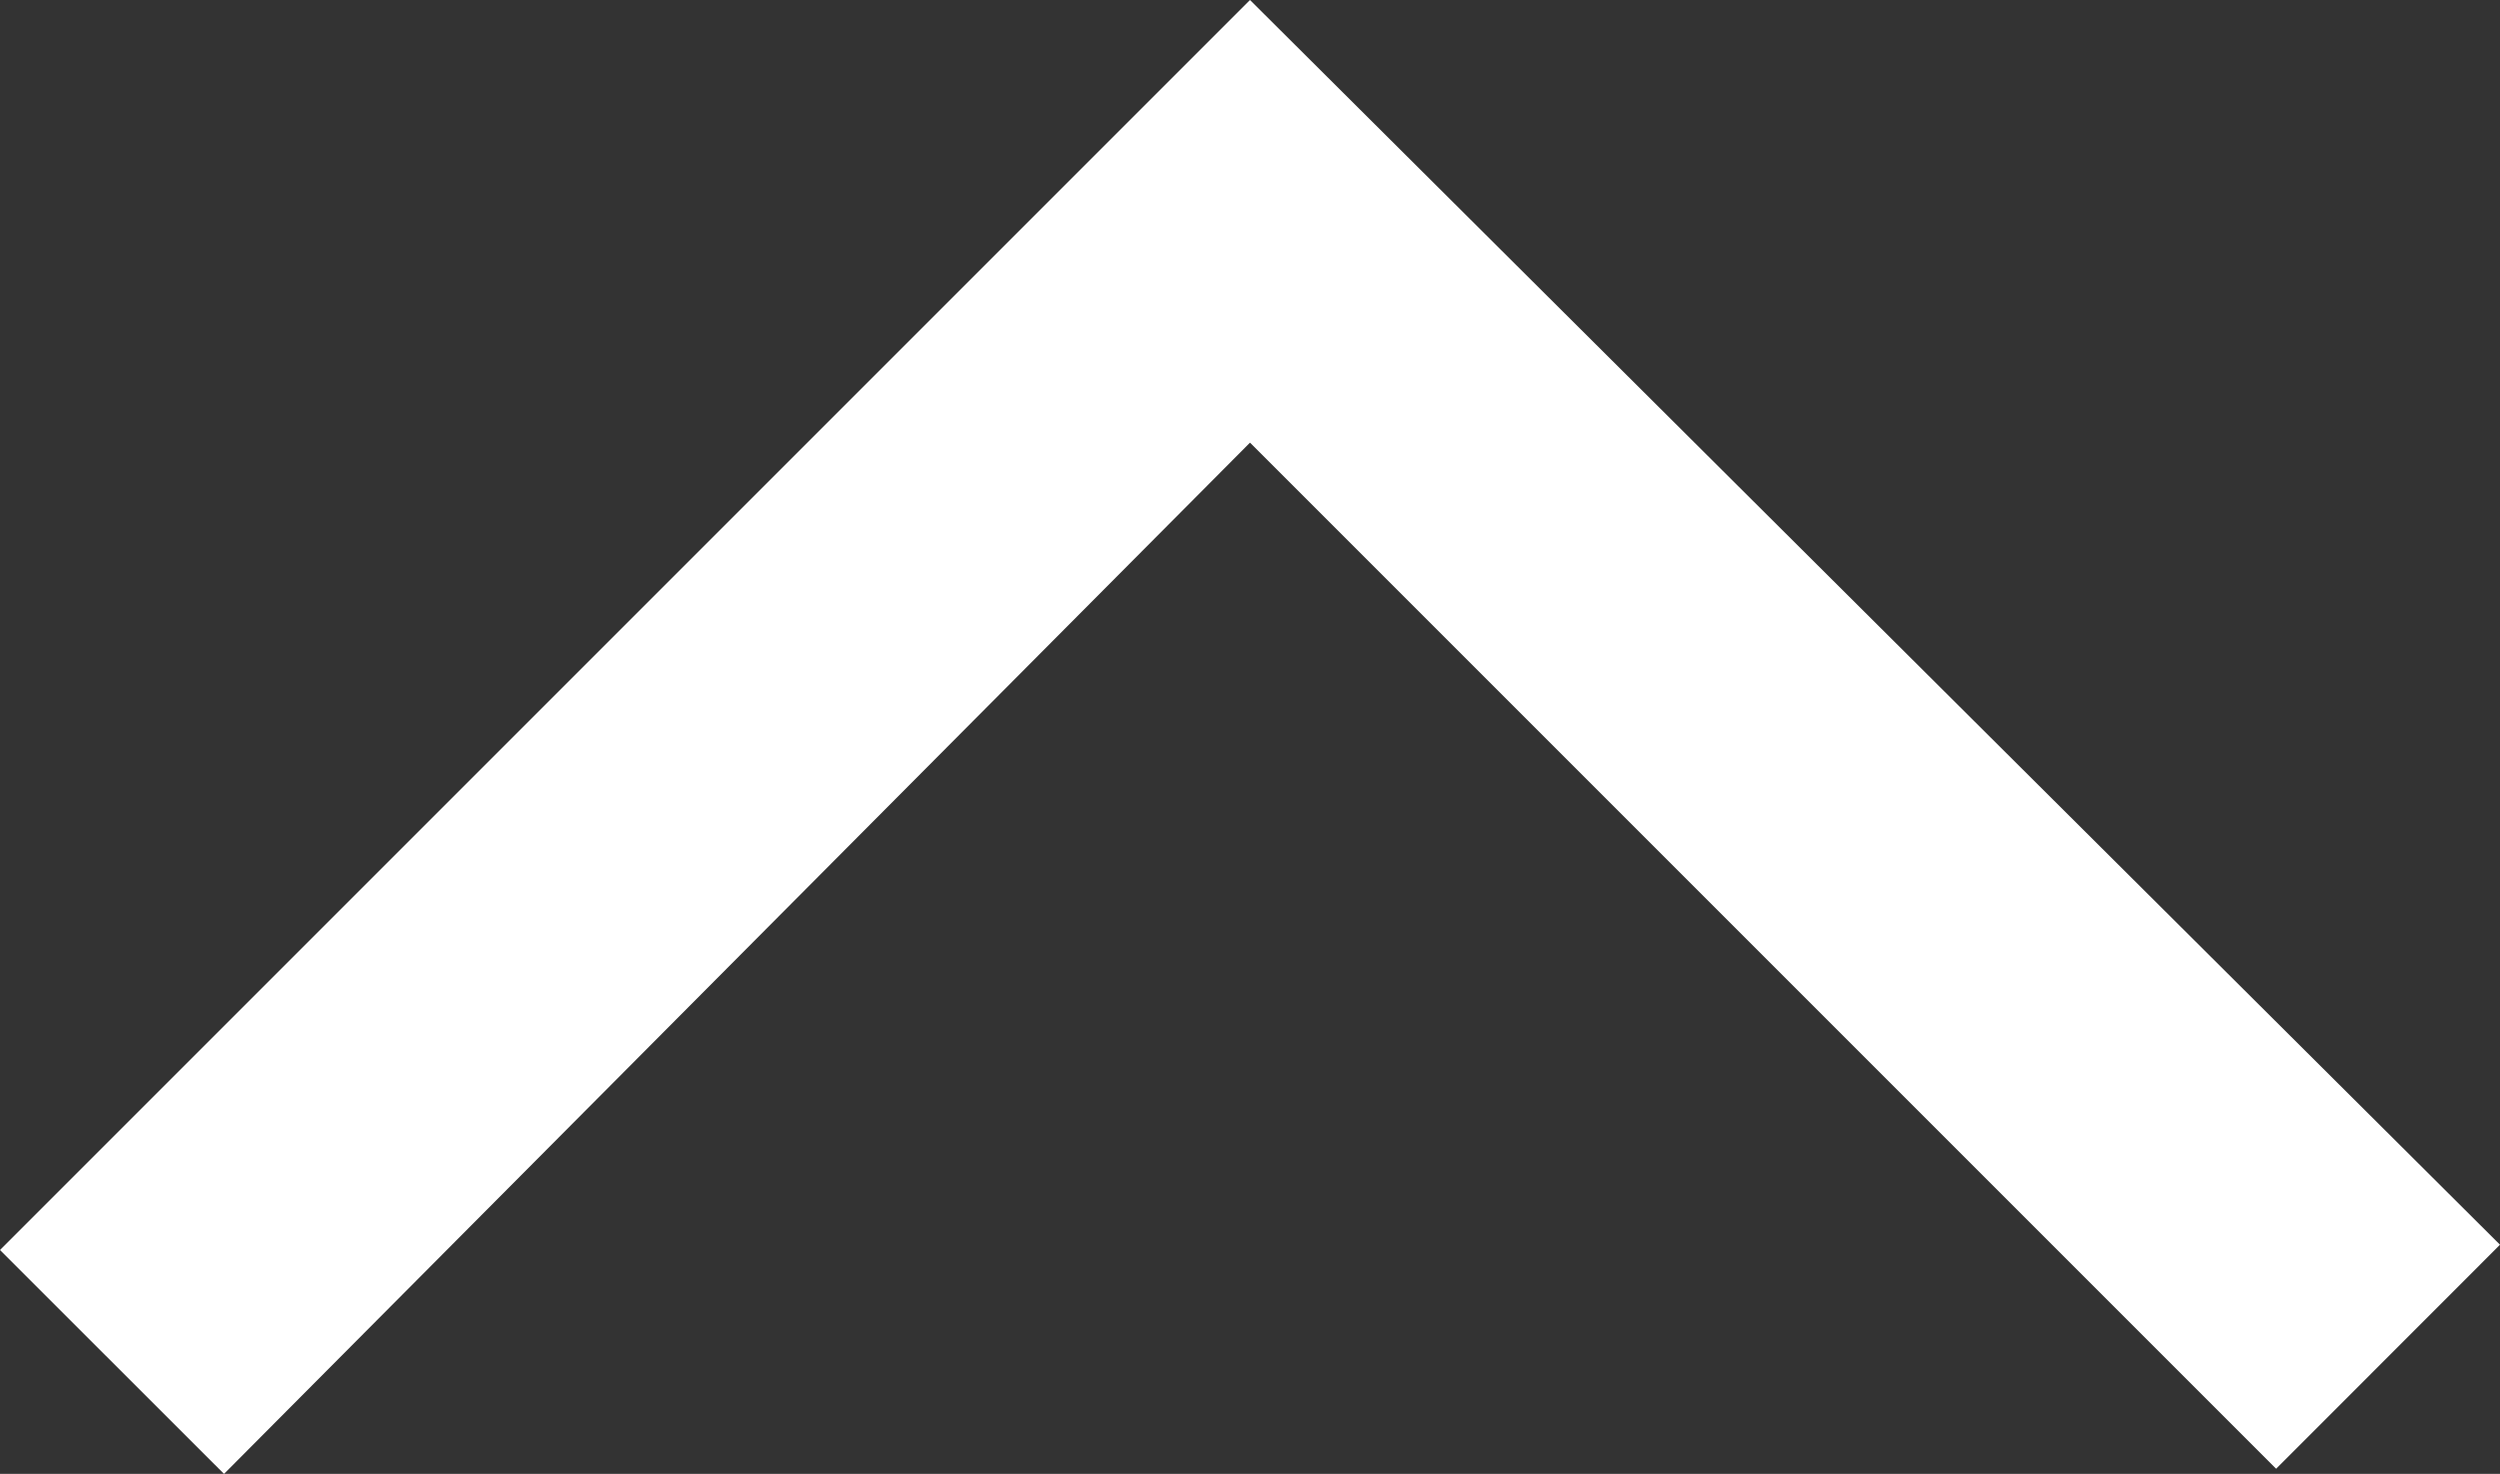
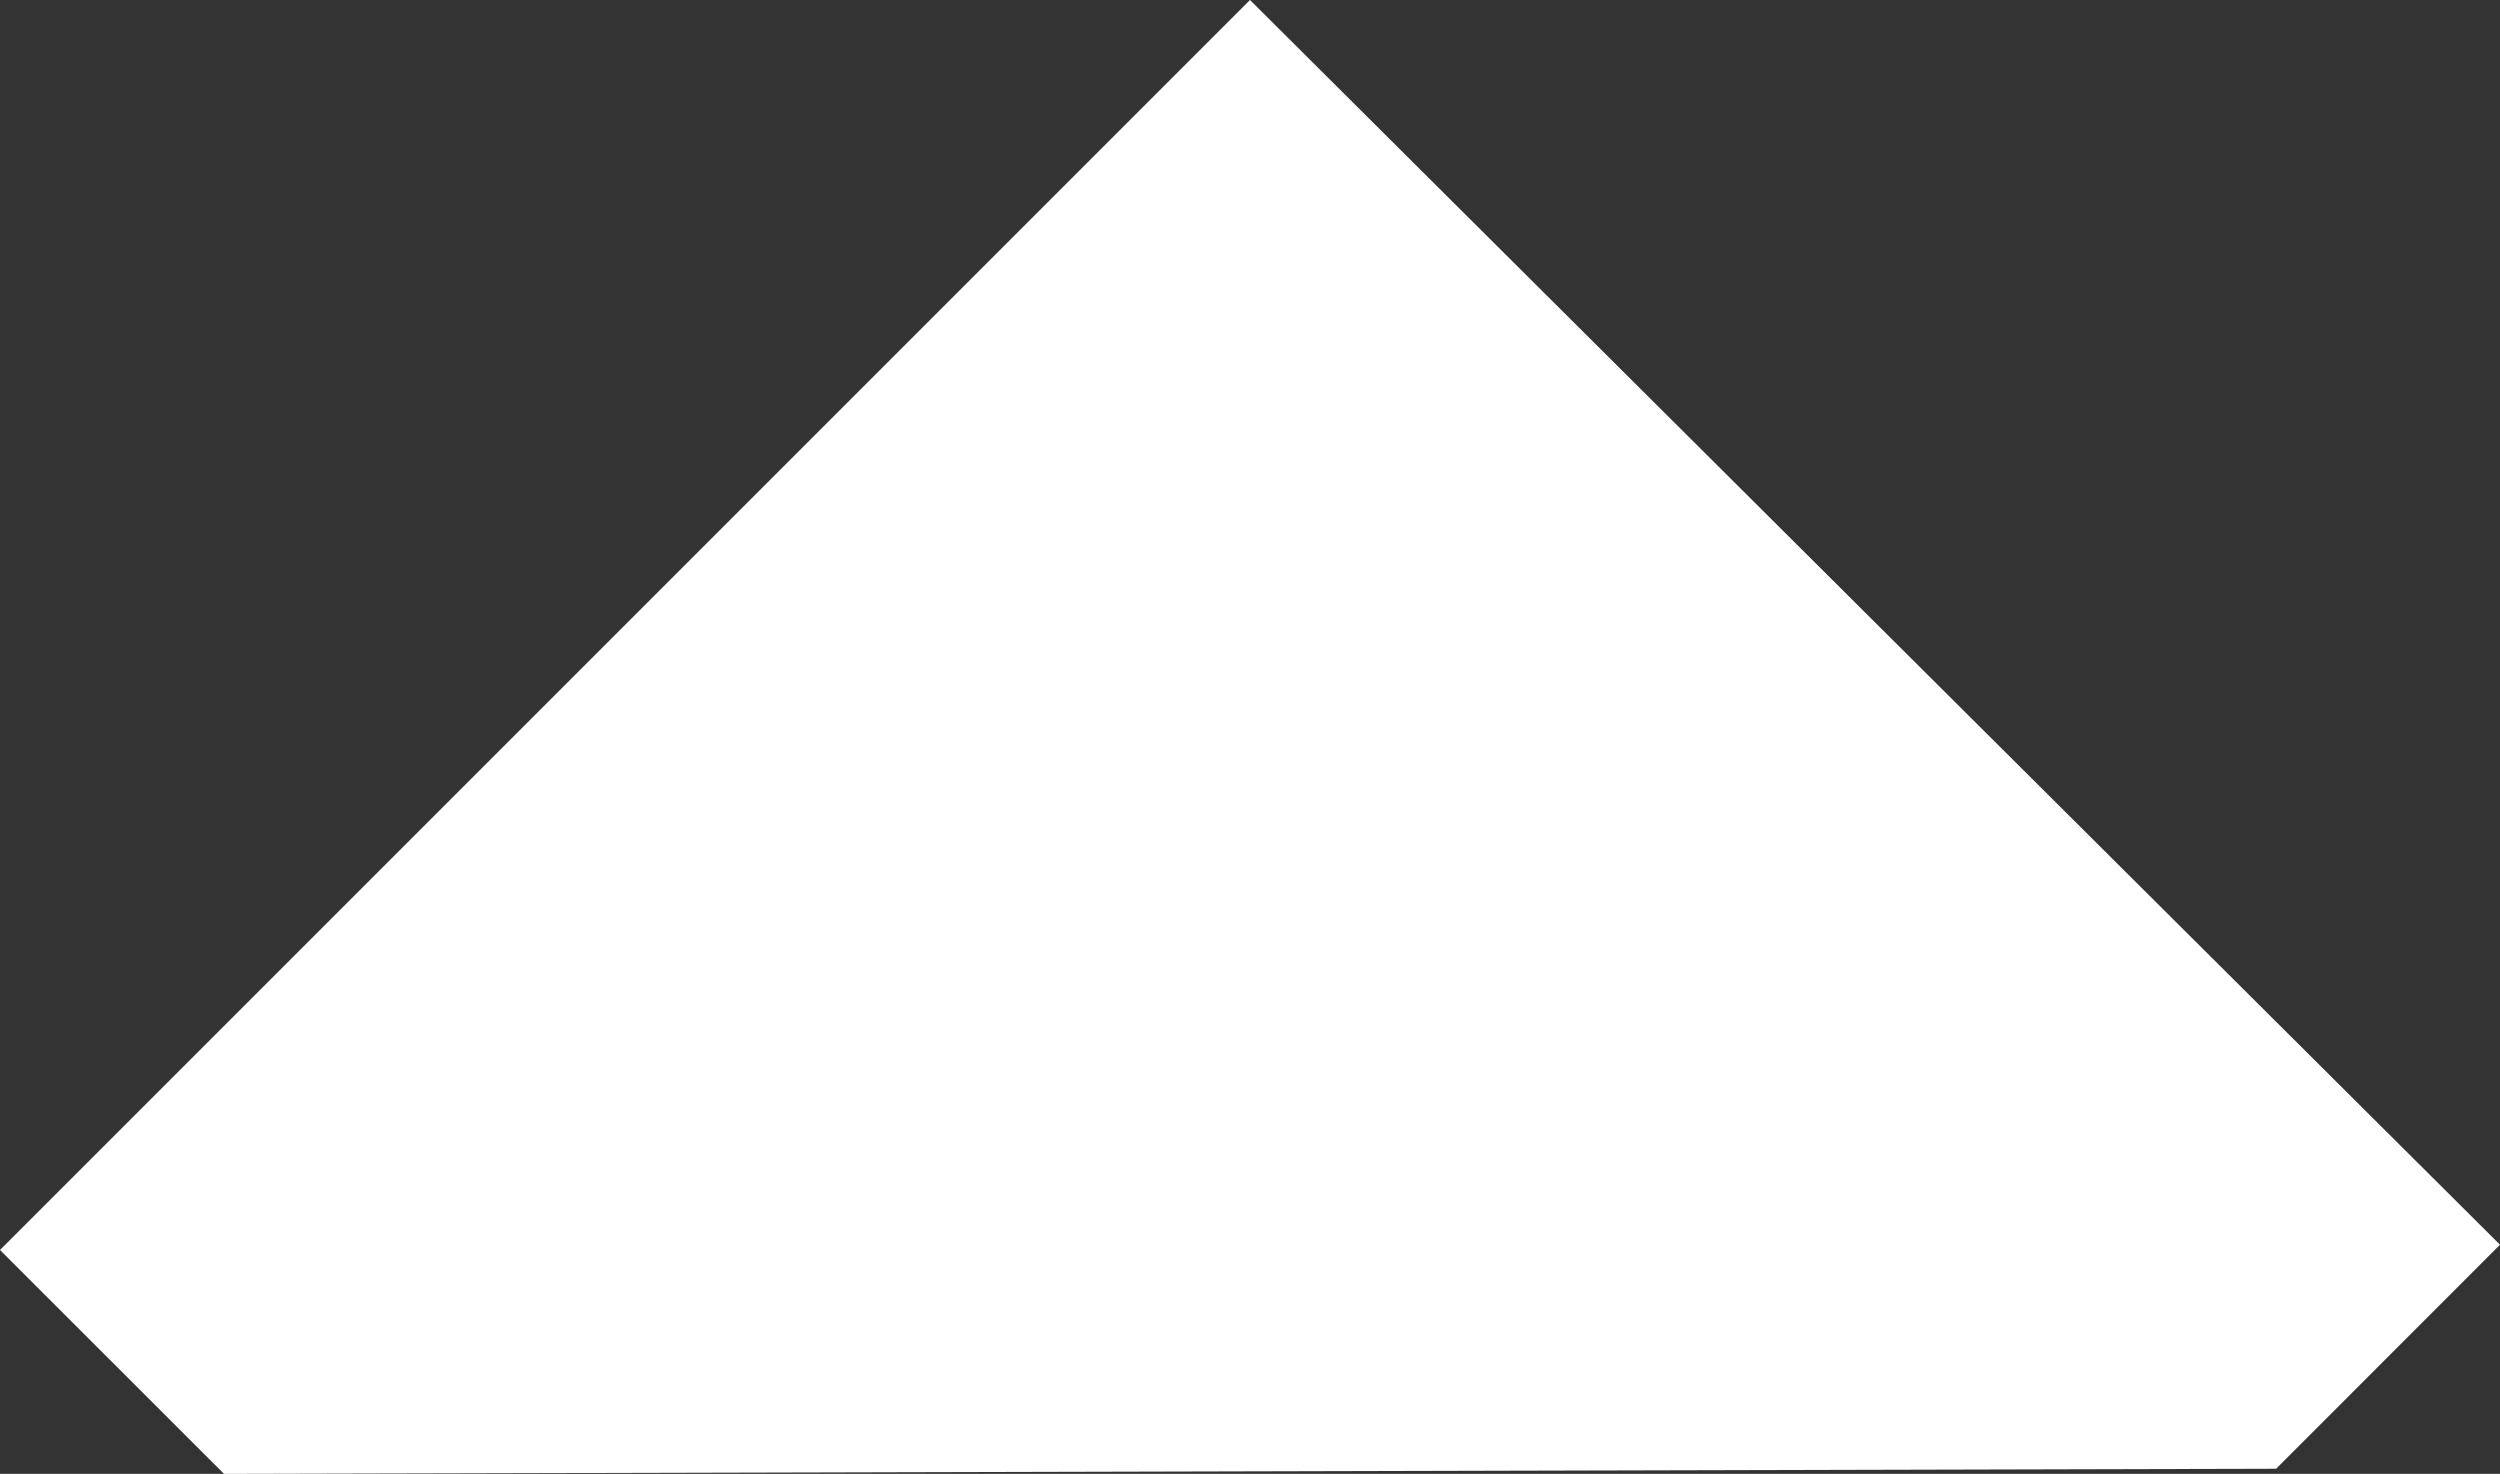
<svg xmlns="http://www.w3.org/2000/svg" width="18" height="10.612" viewBox="0 0 18 10.612">
  <rect x="0" y="0" width="18" height="10.612" fill="#333333" stroke="none" />
  <defs>
    <style>
      .cls-1 {
        fill: #fff;
      }
    </style>
  </defs>
-   <path id="パス_1129" data-name="パス 1129" class="cls-1" d="M16.613,28.981,15,27.369l9-9,9,8.962-1.612,1.613L24,21.556Z" transform="translate(-15 -18.369)" />
+   <path id="パス_1129" data-name="パス 1129" class="cls-1" d="M16.613,28.981,15,27.369l9-9,9,8.962-1.612,1.613Z" transform="translate(-15 -18.369)" />
</svg>